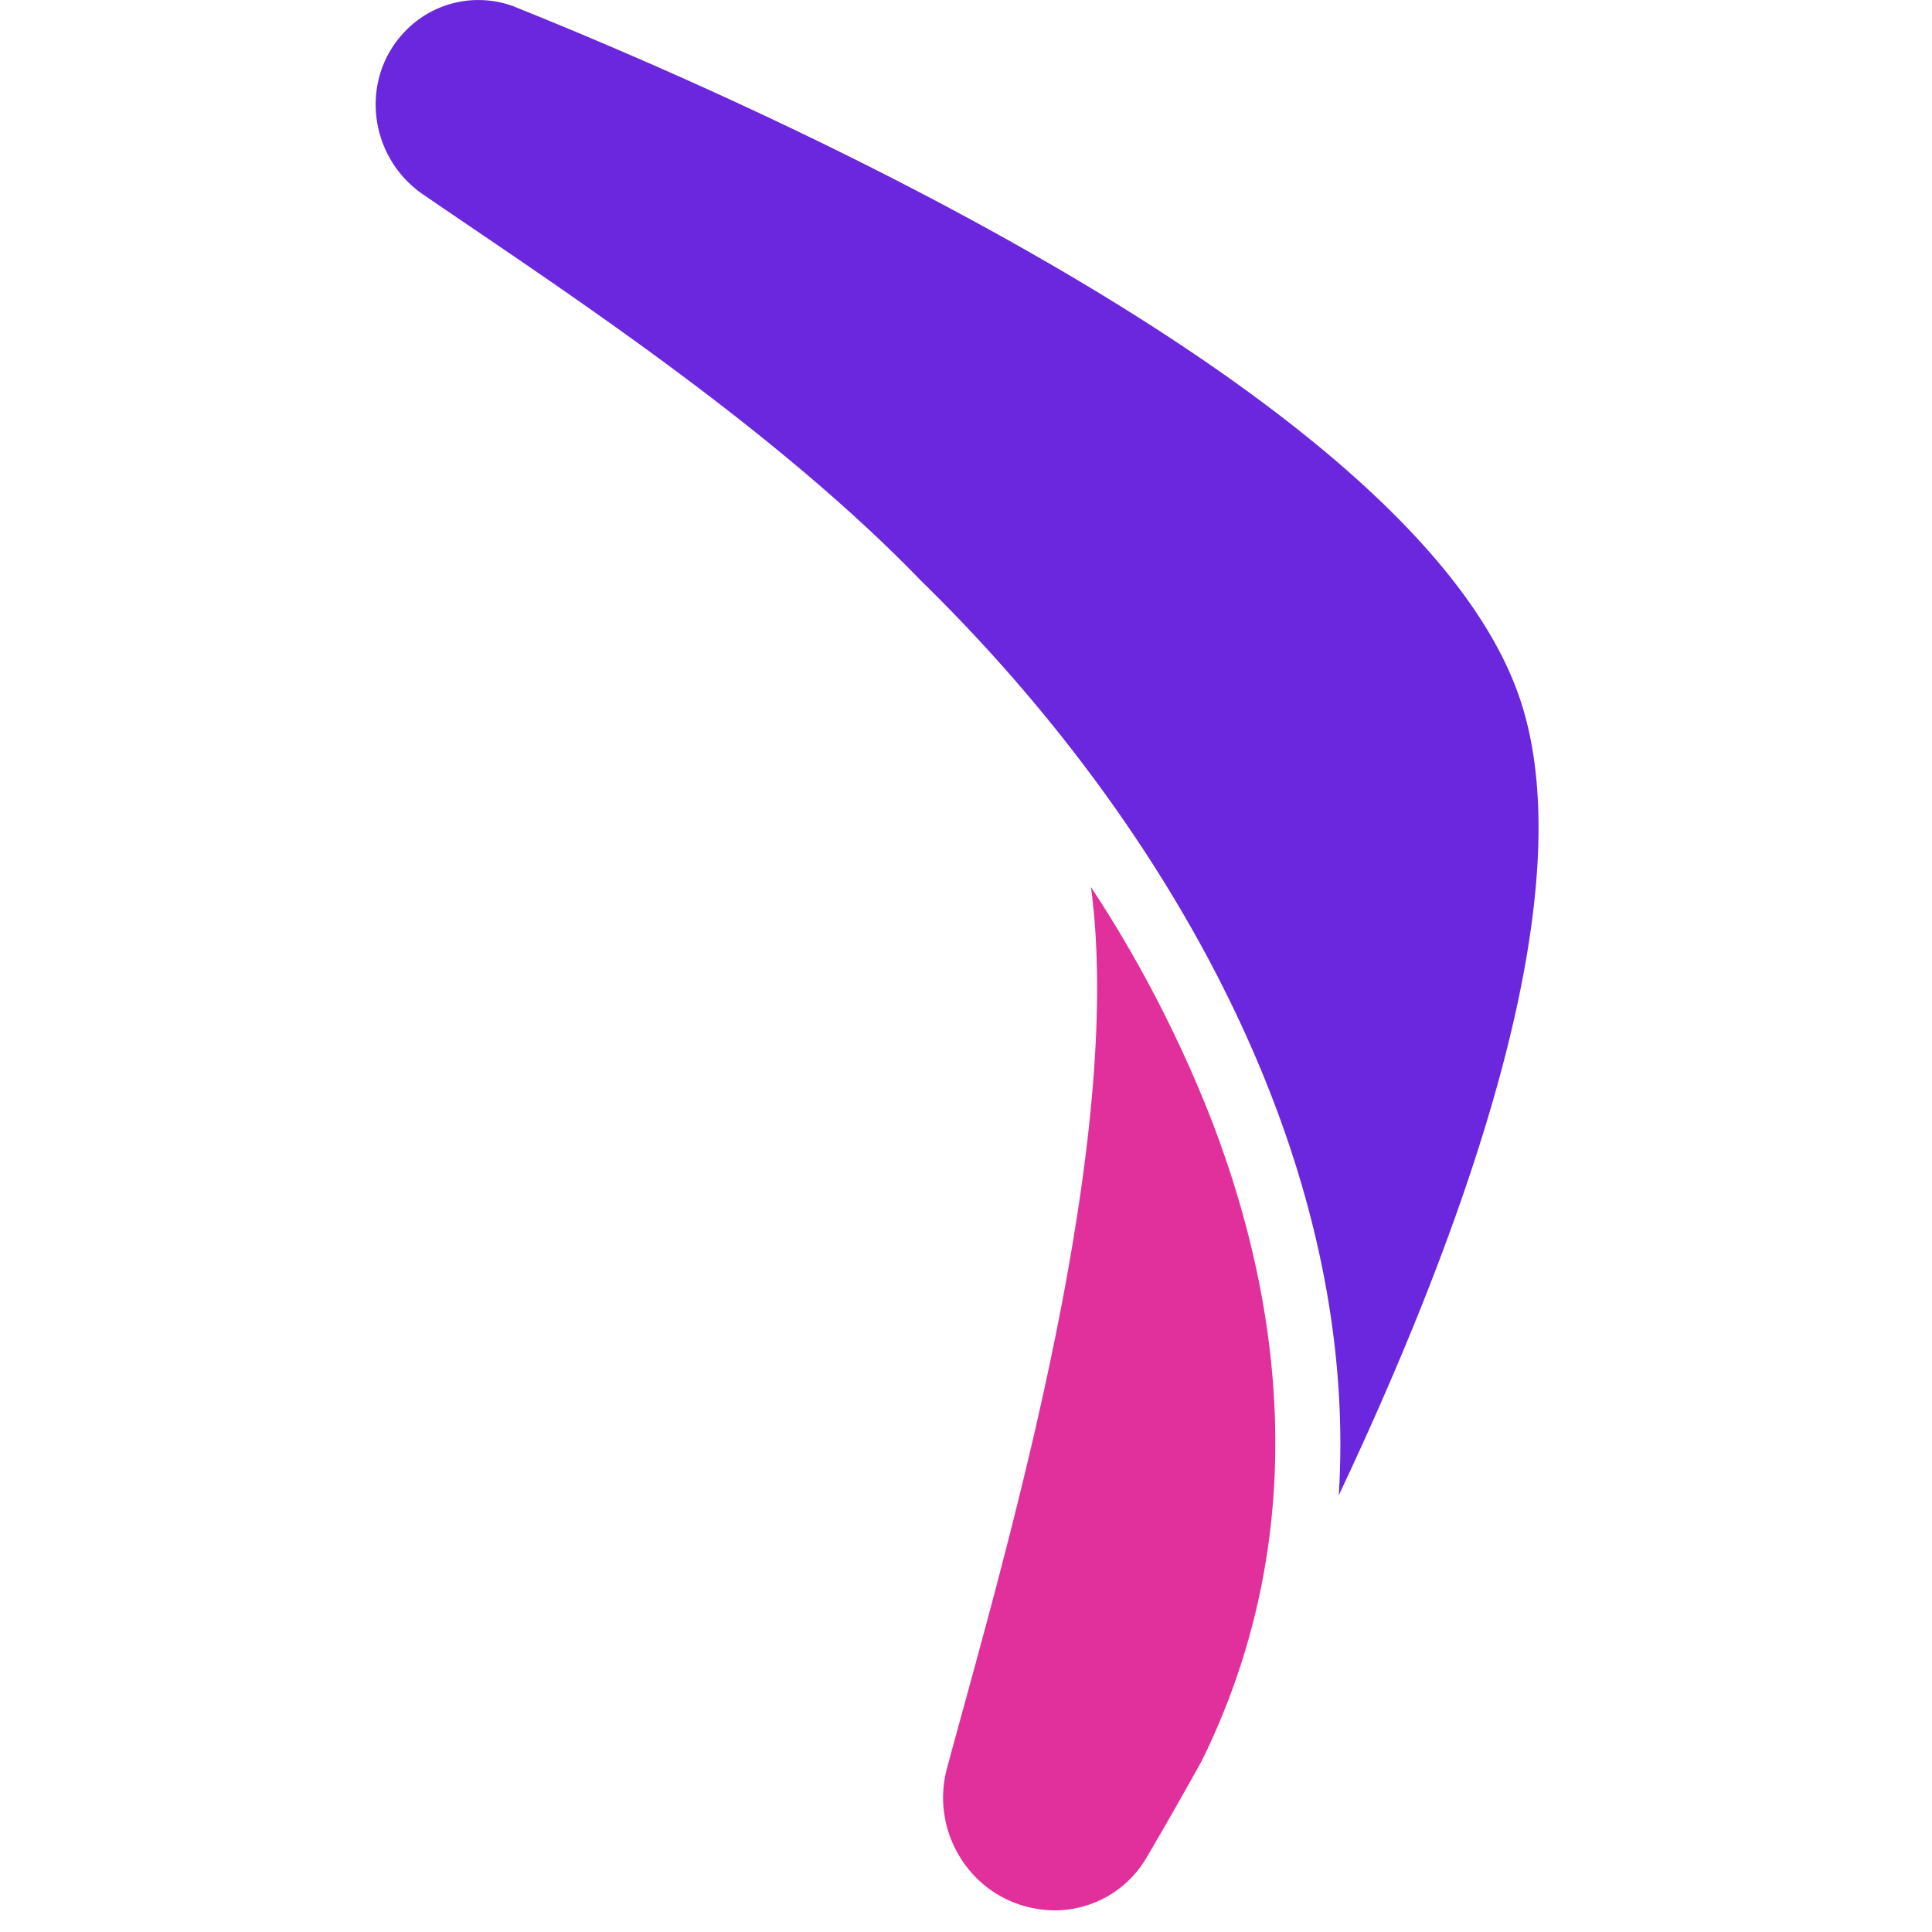
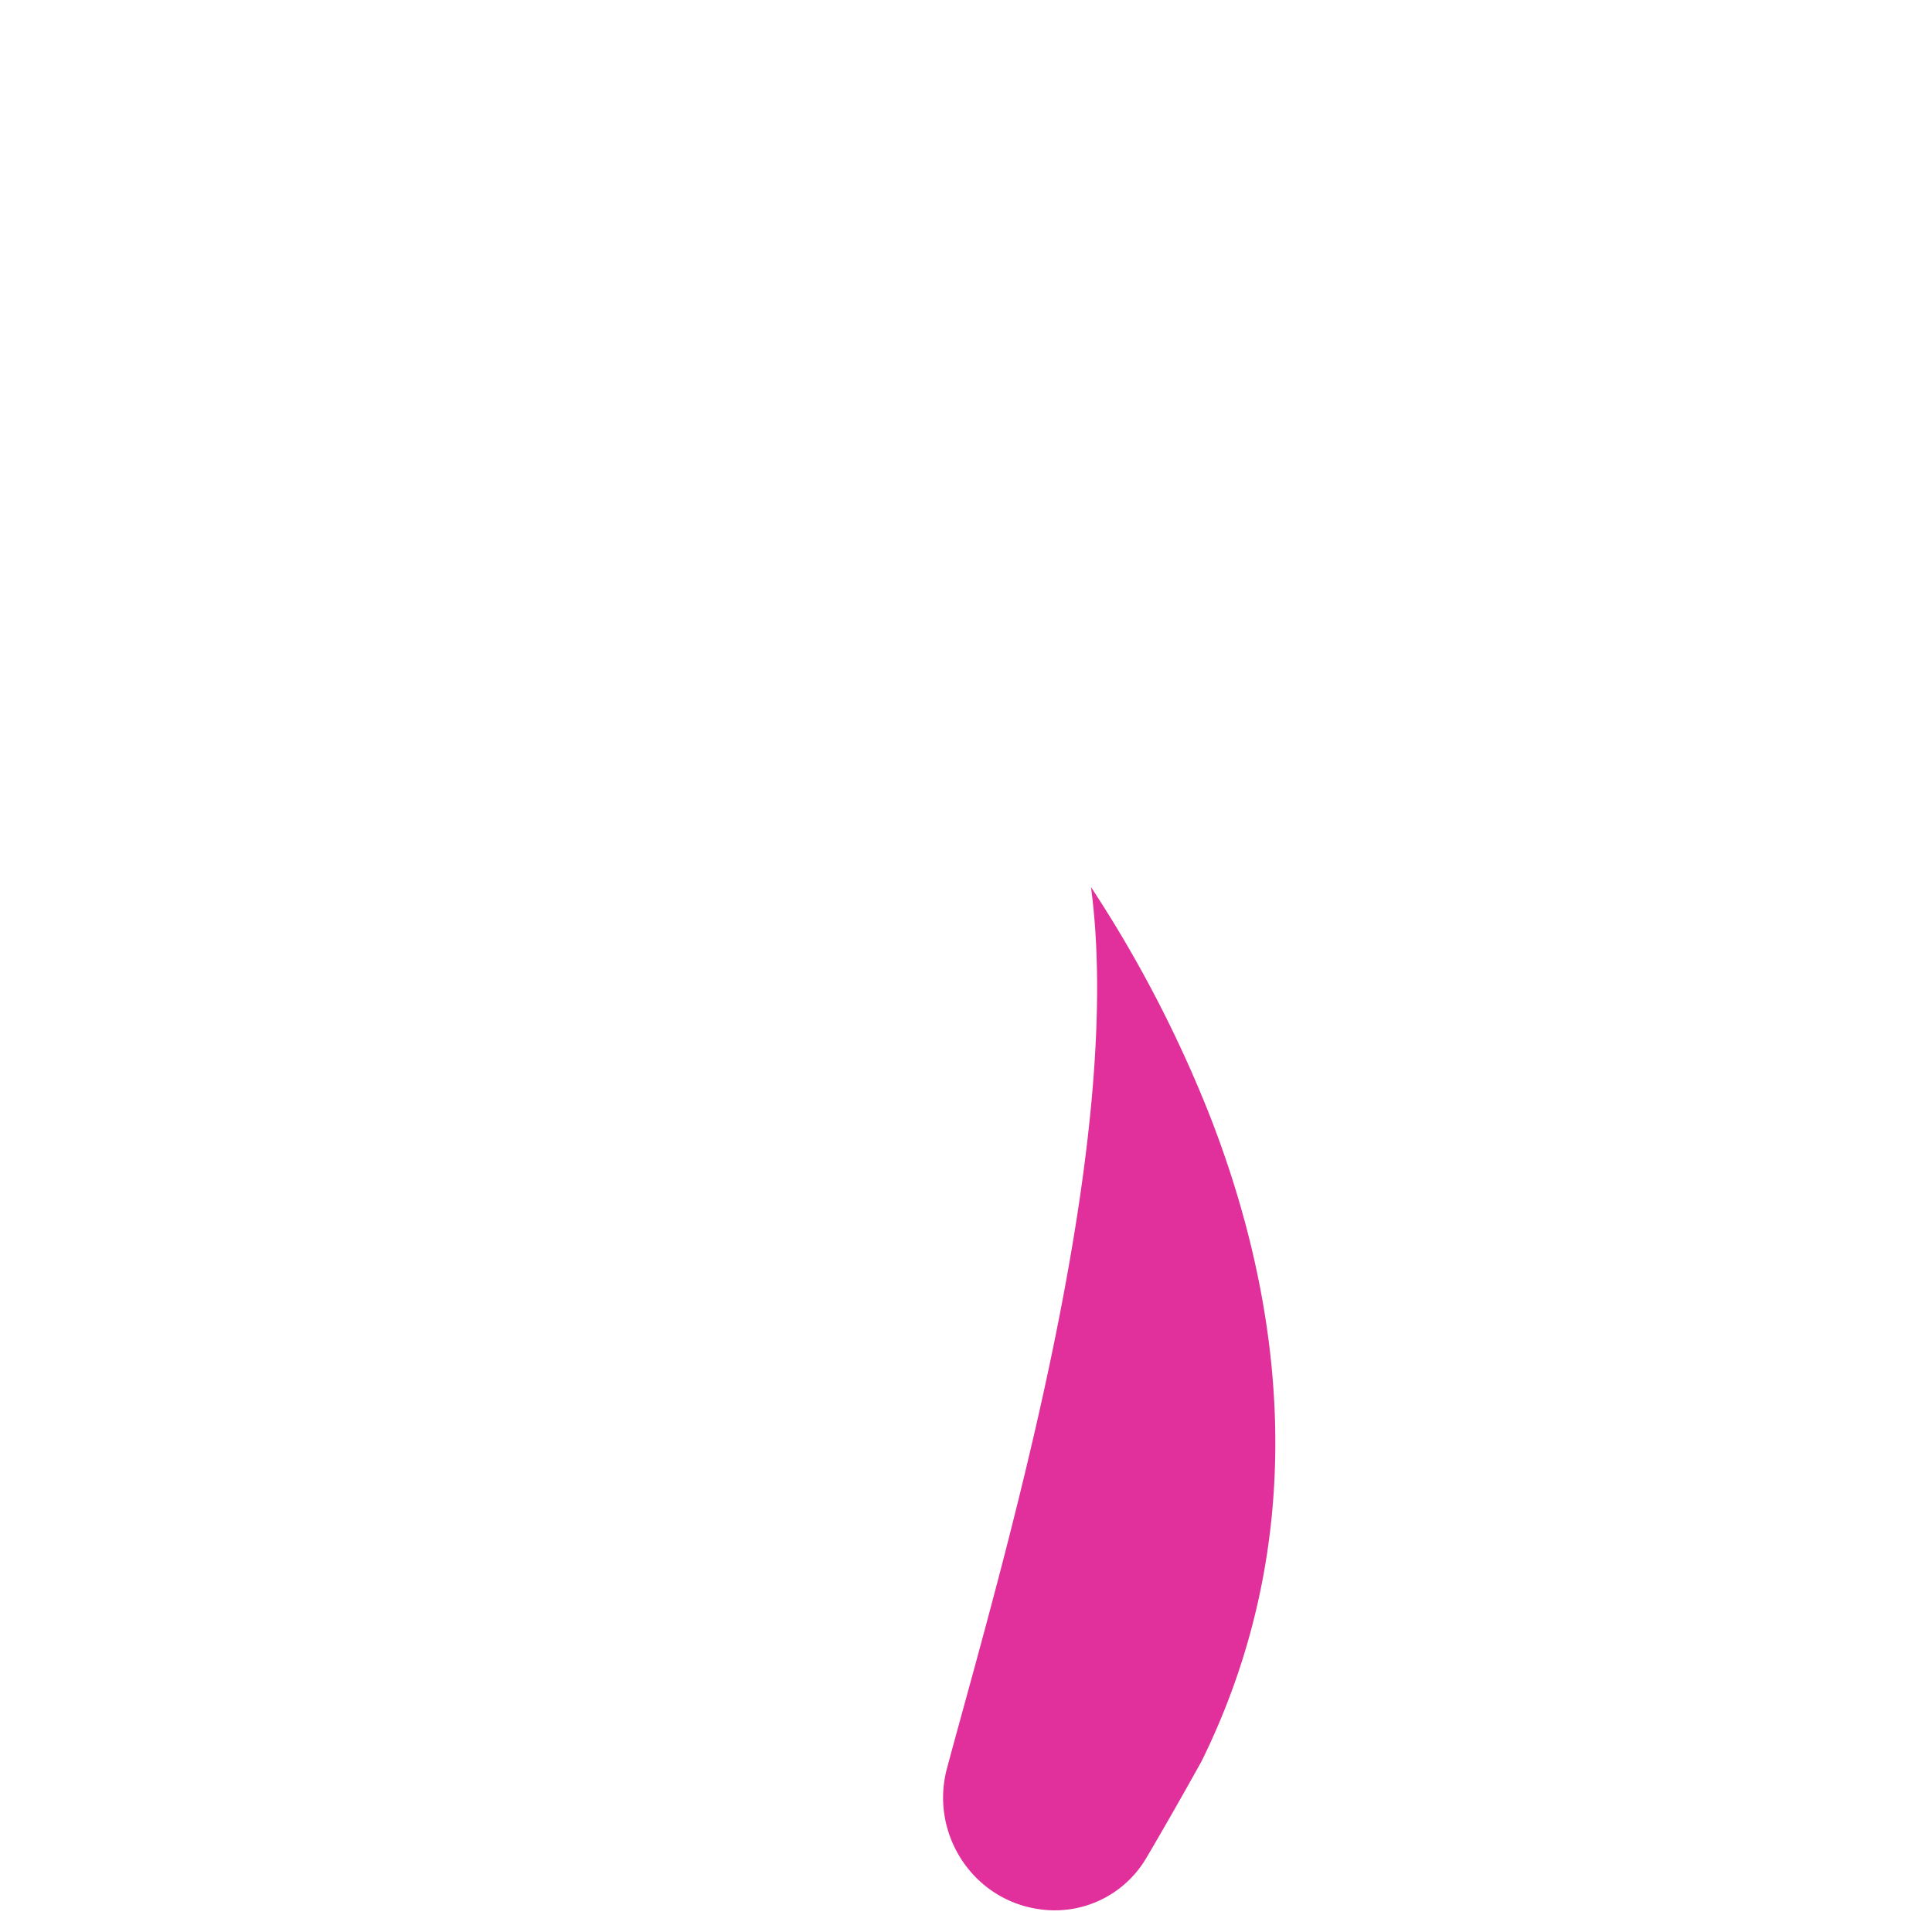
<svg xmlns="http://www.w3.org/2000/svg" width="32" height="32" fill="none" viewBox="0 0 32 32">
-   <path fill="#6B27DD" d="M8.543.12C12.06 1.53 23.4 6.426 25.164 11.543c1.113 3.227-.879 8.754-2.99 13.224.141-2.233-.285-4.47-1.109-6.6-1.228-3.178-3.344-6.141-5.818-8.556-2.219-2.299-5.301-4.393-7.402-5.82q-.455-.308-.84-.572c-.908-.625-1.057-1.928-.284-2.712A1.68 1.68 0 0 1 8.543.119" />
  <path fill="#E1309C" d="M18.07 14.692c.53 3.961-1.137 10.04-2.115 13.607q-.148.536-.27.99c-.285 1.06.404 2.154 1.493 2.328a1.76 1.76 0 0 0 1.803-.833c.251-.427.567-.975.922-1.615 1.695-3.438 1.507-7.14.157-10.635a20.8 20.8 0 0 0-1.99-3.842" />
</svg>